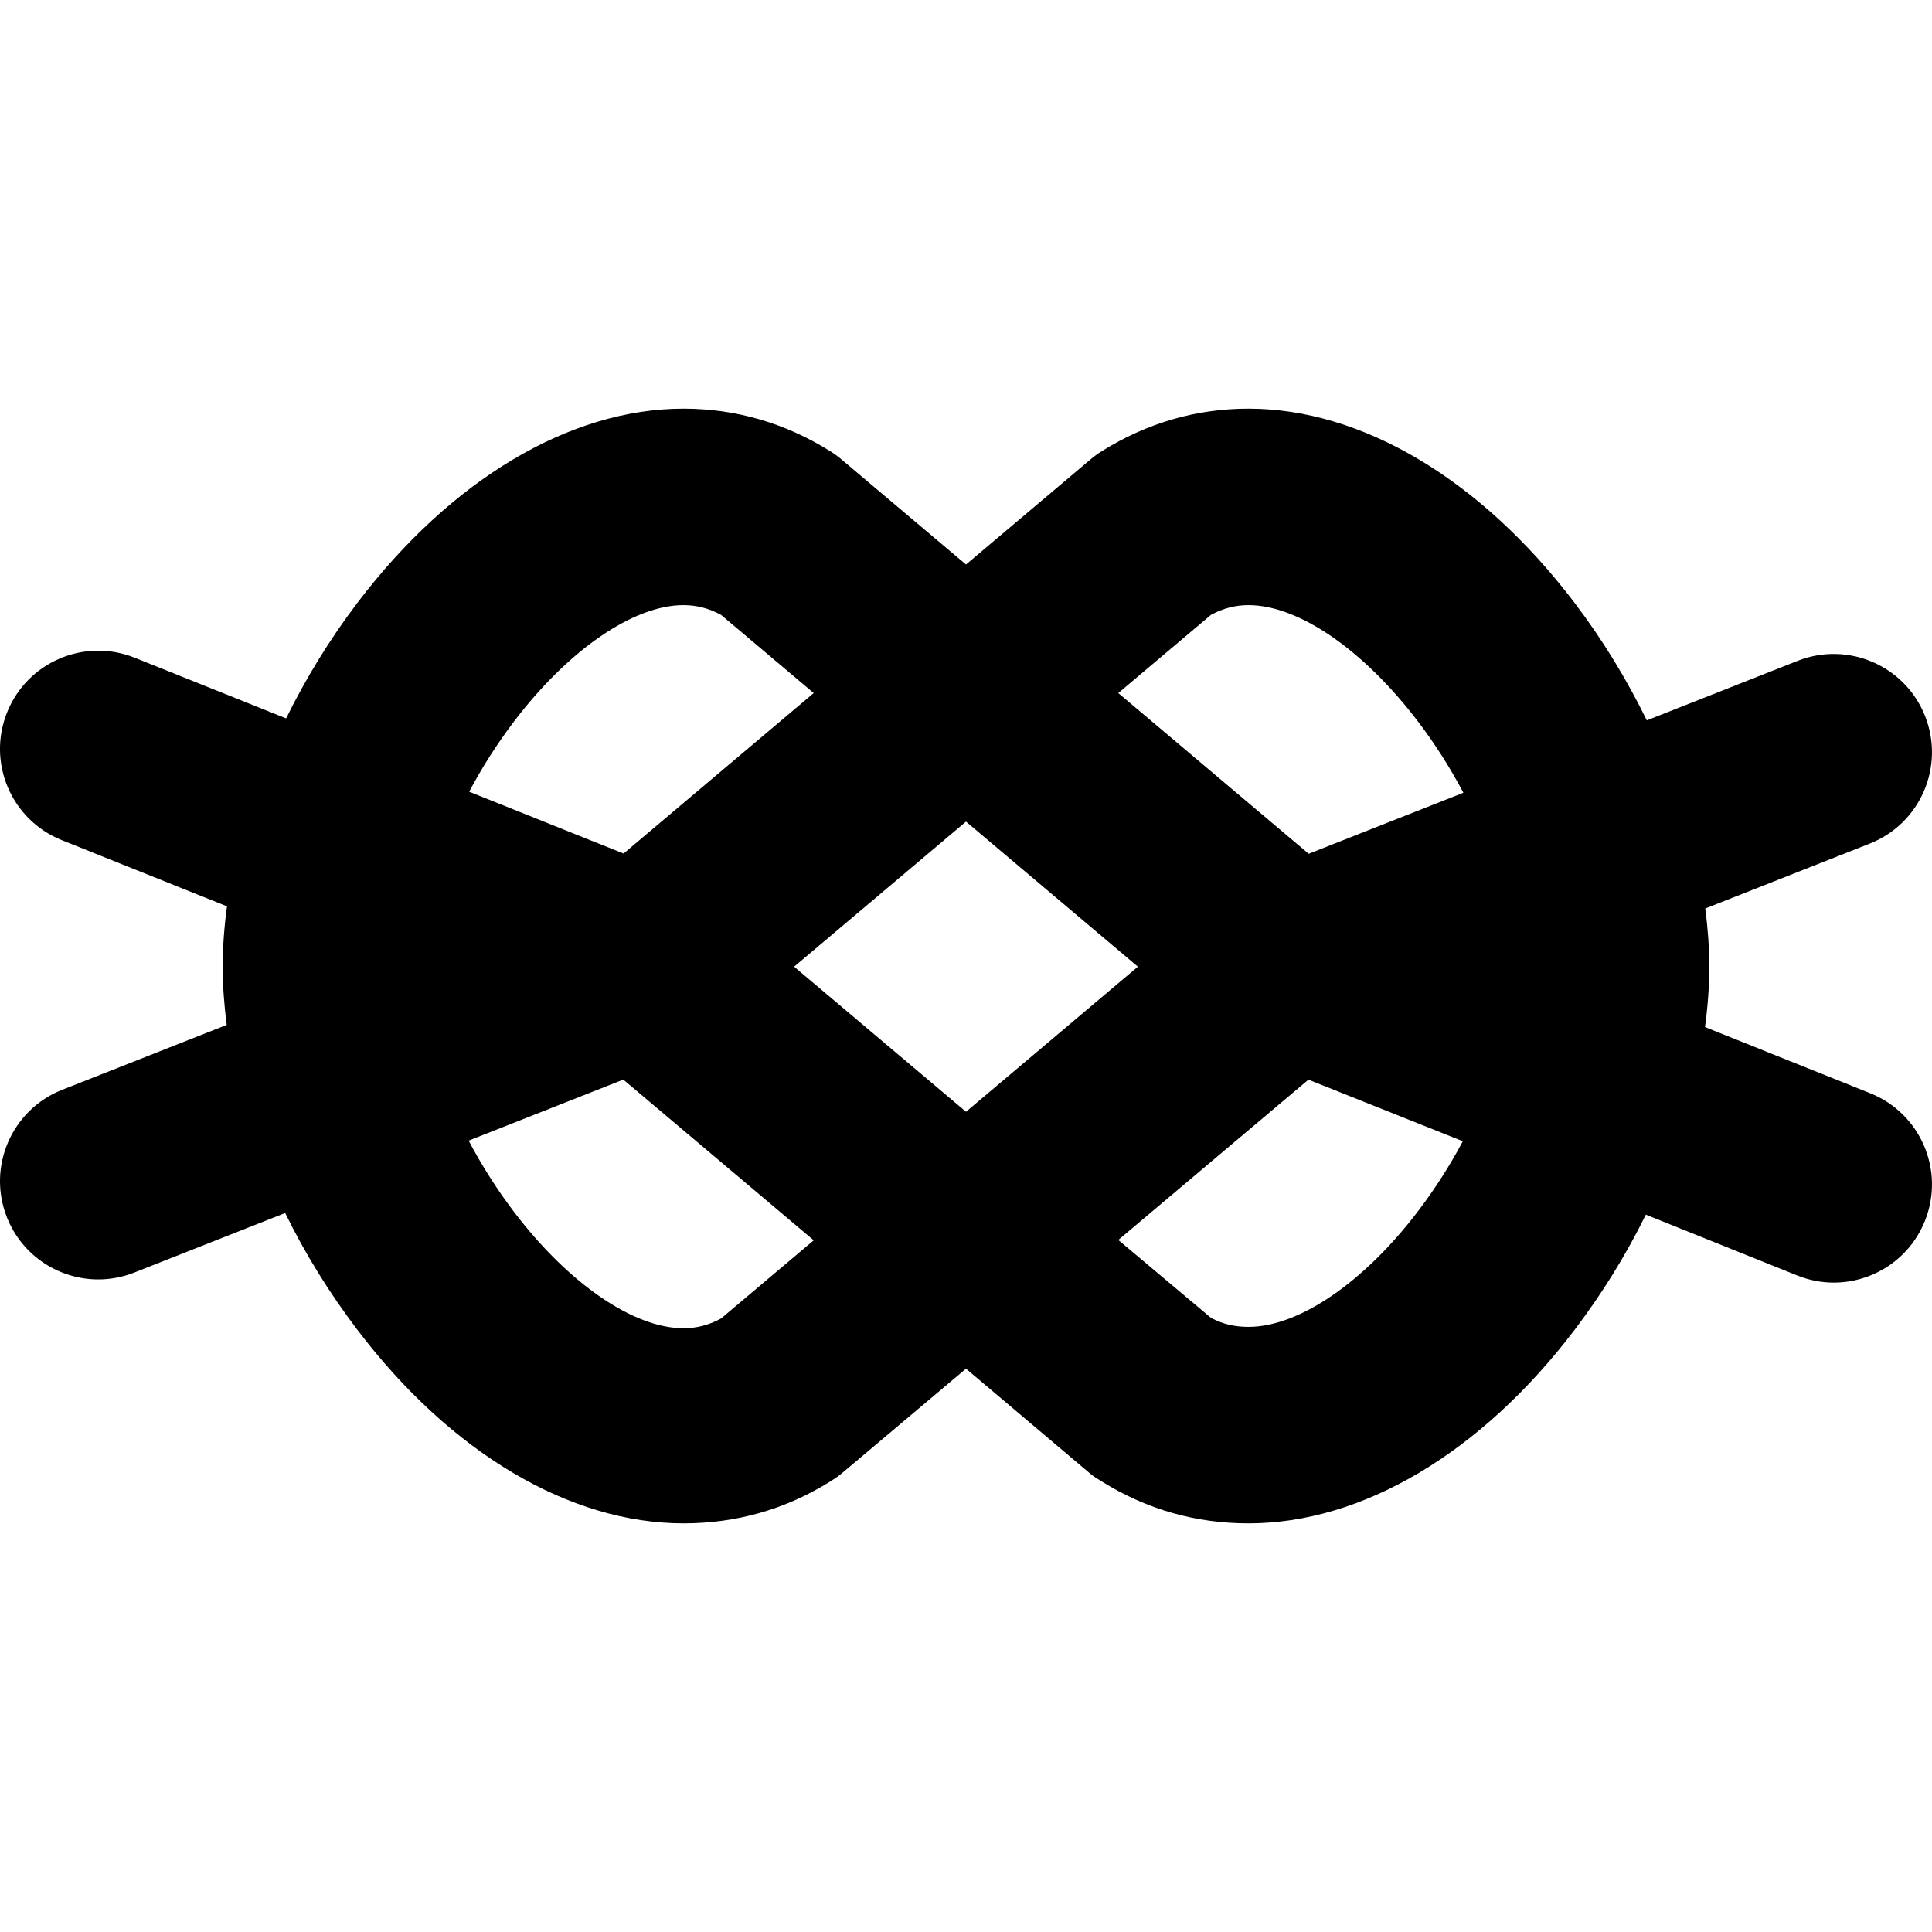
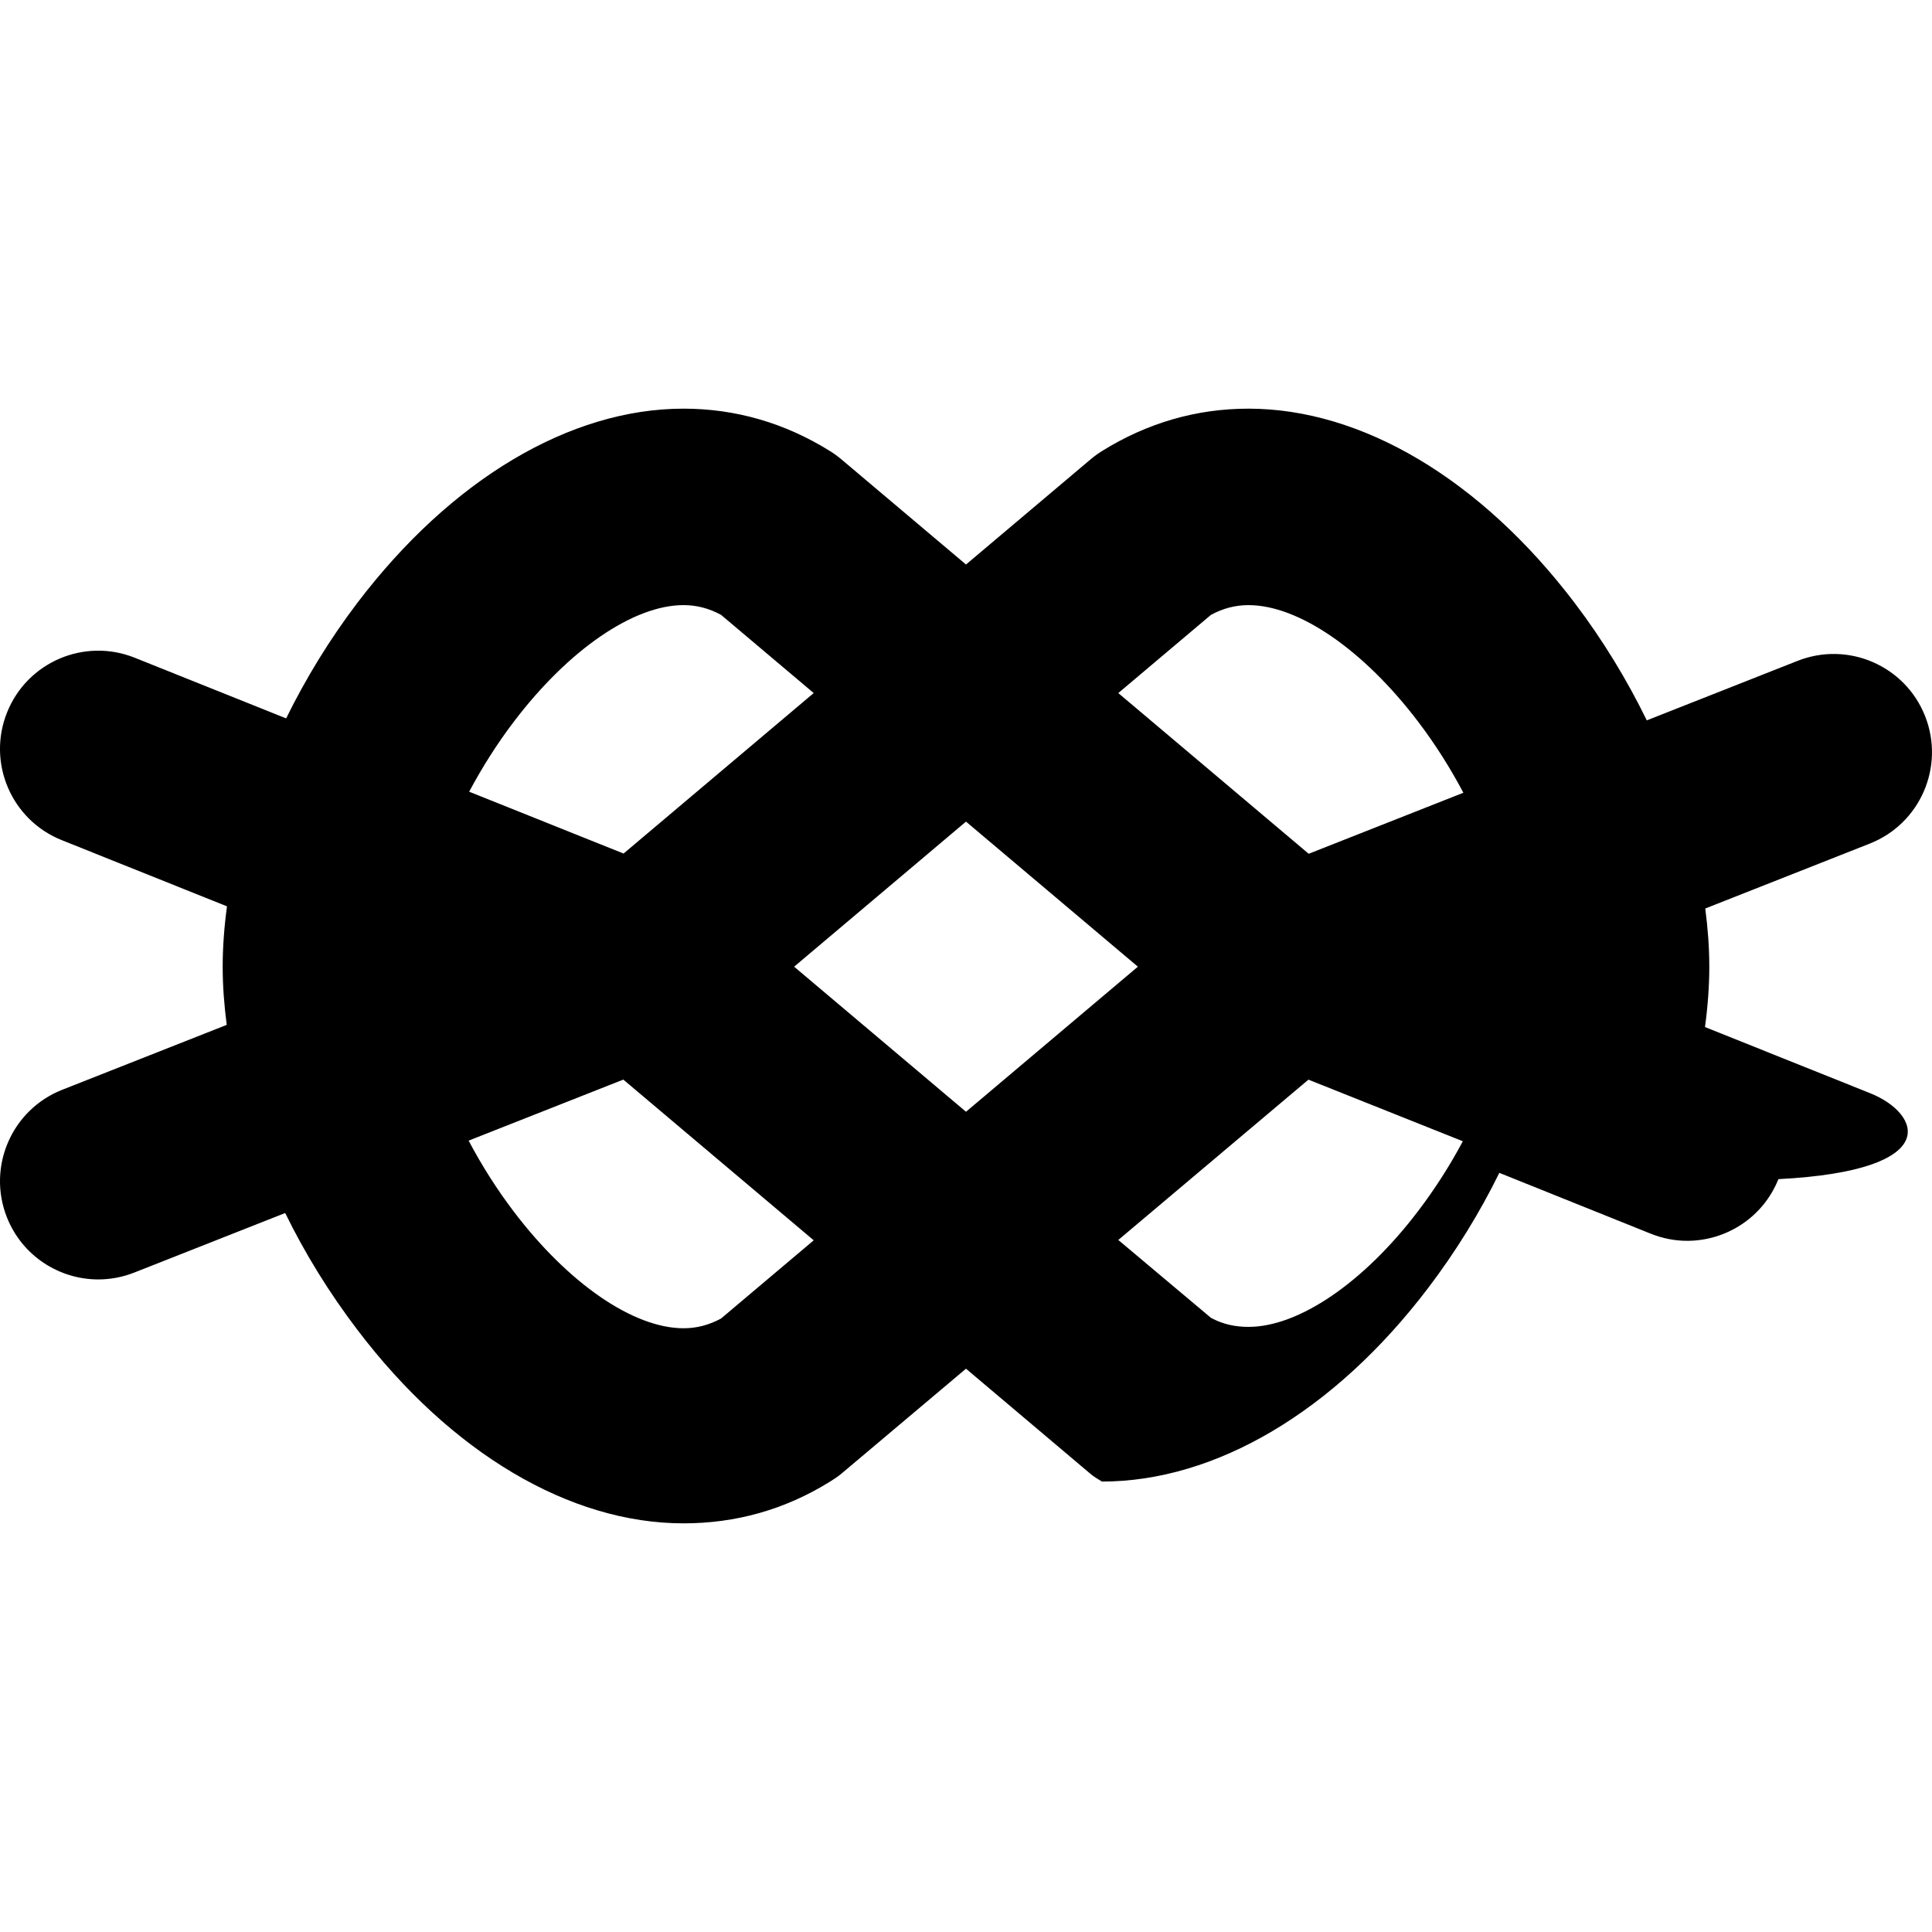
<svg xmlns="http://www.w3.org/2000/svg" fill="#000000" height="800px" width="800px" version="1.1" id="Capa_1" viewBox="0 0 295.008 295.008" xml:space="preserve">
-   <path d="M285.582,166.935l-25.237-10.11c0.423-3.132,0.658-6.218,0.658-9.216c0-2.892-0.223-5.867-0.617-8.884l25.123-9.913  c7.706-3.041,11.488-11.753,8.447-19.459c-3.041-7.705-11.752-11.484-19.459-8.447l-23.039,9.091  c-3.044-6.236-6.738-12.303-11.023-17.944c-14.314-18.845-32.466-29.653-49.799-29.653c-7.946,0-15.474,2.18-22.373,6.479  c-0.61,0.38-1.192,0.804-1.742,1.268l-19.018,16.052l-19.018-16.052c-0.549-0.464-1.132-0.888-1.742-1.268  c-6.899-4.3-14.427-6.479-22.373-6.479c-17.335,0-35.485,10.808-49.8,29.652c-4.216,5.55-7.862,11.512-10.878,17.642l-23.111-9.258  c-7.693-3.084-16.422,0.655-19.502,8.346c-3.081,7.69,0.655,16.422,8.346,19.502l25.236,10.11c-0.423,3.132-0.658,6.218-0.658,9.216  c0,2.892,0.223,5.867,0.617,8.884l-25.123,9.913c-7.706,3.041-11.488,11.753-8.447,19.459c2.328,5.898,7.979,9.498,13.957,9.498  c1.832,0,3.694-0.338,5.502-1.051l23.039-9.091c3.044,6.236,6.739,12.198,11.023,17.838c14.314,18.845,32.465,29.549,49.798,29.549  c0.001,0,0.002,0,0.003,0c7.944,0,15.472-2.075,22.371-6.375c0.61-0.38,1.193-0.751,1.742-1.215l19.018-16.026l19.018,16.066  c0.55,0.464,1.132,0.789,1.742,1.169c6.897,4.298,14.424,6.381,22.371,6.381c0.002,0,0.004,0,0.006,0  c17.333,0,35.482-10.703,49.795-29.546c4.216-5.55,7.863-11.46,10.878-17.591l23.111,9.285c1.829,0.733,3.717,1.093,5.573,1.093  c5.95,0,11.581-3.558,13.929-9.419C297.009,178.74,293.273,170.015,285.582,166.935z M184.905,93.889  c1.847-1.001,3.73-1.489,5.733-1.489c7.642,0,17.569,6.82,25.908,17.8c2.613,3.44,4.926,7.105,6.904,10.849l-23.618,9.319  l-29.073-24.54L184.905,93.889z M173.749,147.609l-26.245,22.152l-26.245-22.152l26.245-22.152L173.749,147.609z M78.461,110.198  c8.339-10.979,18.268-17.799,25.91-17.799c2.003,0,3.887,0.488,5.733,1.489l14.145,11.939l-29.034,24.506l-23.574-9.444  C73.602,117.2,75.885,113.59,78.461,110.198z M110.105,201.33c-1.847,1.001-3.729,1.489-5.731,1.489c-0.001,0-0.001,0-0.001,0  c-7.643-0.001-17.57-6.821-25.91-17.801c-2.613-3.439-4.926-7.104-6.904-10.849l23.618-9.319l29.074,24.54L110.105,201.33z   M216.547,184.917c-8.338,10.978-18.264,17.692-25.905,17.692c0,0-0.001,0-0.002,0c-2.004,0-3.889-0.384-5.735-1.384l-14.145-11.887  l29.033-24.48l23.574,9.405C221.407,177.953,219.123,181.525,216.547,184.917z" />
+   <path d="M285.582,166.935l-25.237-10.11c0.423-3.132,0.658-6.218,0.658-9.216c0-2.892-0.223-5.867-0.617-8.884l25.123-9.913  c7.706-3.041,11.488-11.753,8.447-19.459c-3.041-7.705-11.752-11.484-19.459-8.447l-23.039,9.091  c-3.044-6.236-6.738-12.303-11.023-17.944c-14.314-18.845-32.466-29.653-49.799-29.653c-7.946,0-15.474,2.18-22.373,6.479  c-0.61,0.38-1.192,0.804-1.742,1.268l-19.018,16.052l-19.018-16.052c-0.549-0.464-1.132-0.888-1.742-1.268  c-6.899-4.3-14.427-6.479-22.373-6.479c-17.335,0-35.485,10.808-49.8,29.652c-4.216,5.55-7.862,11.512-10.878,17.642l-23.111-9.258  c-7.693-3.084-16.422,0.655-19.502,8.346c-3.081,7.69,0.655,16.422,8.346,19.502l25.236,10.11c-0.423,3.132-0.658,6.218-0.658,9.216  c0,2.892,0.223,5.867,0.617,8.884l-25.123,9.913c-7.706,3.041-11.488,11.753-8.447,19.459c2.328,5.898,7.979,9.498,13.957,9.498  c1.832,0,3.694-0.338,5.502-1.051l23.039-9.091c3.044,6.236,6.739,12.198,11.023,17.838c14.314,18.845,32.465,29.549,49.798,29.549  c0.001,0,0.002,0,0.003,0c7.944,0,15.472-2.075,22.371-6.375c0.61-0.38,1.193-0.751,1.742-1.215l19.018-16.026l19.018,16.066  c0.55,0.464,1.132,0.789,1.742,1.169c0.002,0,0.004,0,0.006,0  c17.333,0,35.482-10.703,49.795-29.546c4.216-5.55,7.863-11.46,10.878-17.591l23.111,9.285c1.829,0.733,3.717,1.093,5.573,1.093  c5.95,0,11.581-3.558,13.929-9.419C297.009,178.74,293.273,170.015,285.582,166.935z M184.905,93.889  c1.847-1.001,3.73-1.489,5.733-1.489c7.642,0,17.569,6.82,25.908,17.8c2.613,3.44,4.926,7.105,6.904,10.849l-23.618,9.319  l-29.073-24.54L184.905,93.889z M173.749,147.609l-26.245,22.152l-26.245-22.152l26.245-22.152L173.749,147.609z M78.461,110.198  c8.339-10.979,18.268-17.799,25.91-17.799c2.003,0,3.887,0.488,5.733,1.489l14.145,11.939l-29.034,24.506l-23.574-9.444  C73.602,117.2,75.885,113.59,78.461,110.198z M110.105,201.33c-1.847,1.001-3.729,1.489-5.731,1.489c-0.001,0-0.001,0-0.001,0  c-7.643-0.001-17.57-6.821-25.91-17.801c-2.613-3.439-4.926-7.104-6.904-10.849l23.618-9.319l29.074,24.54L110.105,201.33z   M216.547,184.917c-8.338,10.978-18.264,17.692-25.905,17.692c0,0-0.001,0-0.002,0c-2.004,0-3.889-0.384-5.735-1.384l-14.145-11.887  l29.033-24.48l23.574,9.405C221.407,177.953,219.123,181.525,216.547,184.917z" />
</svg>